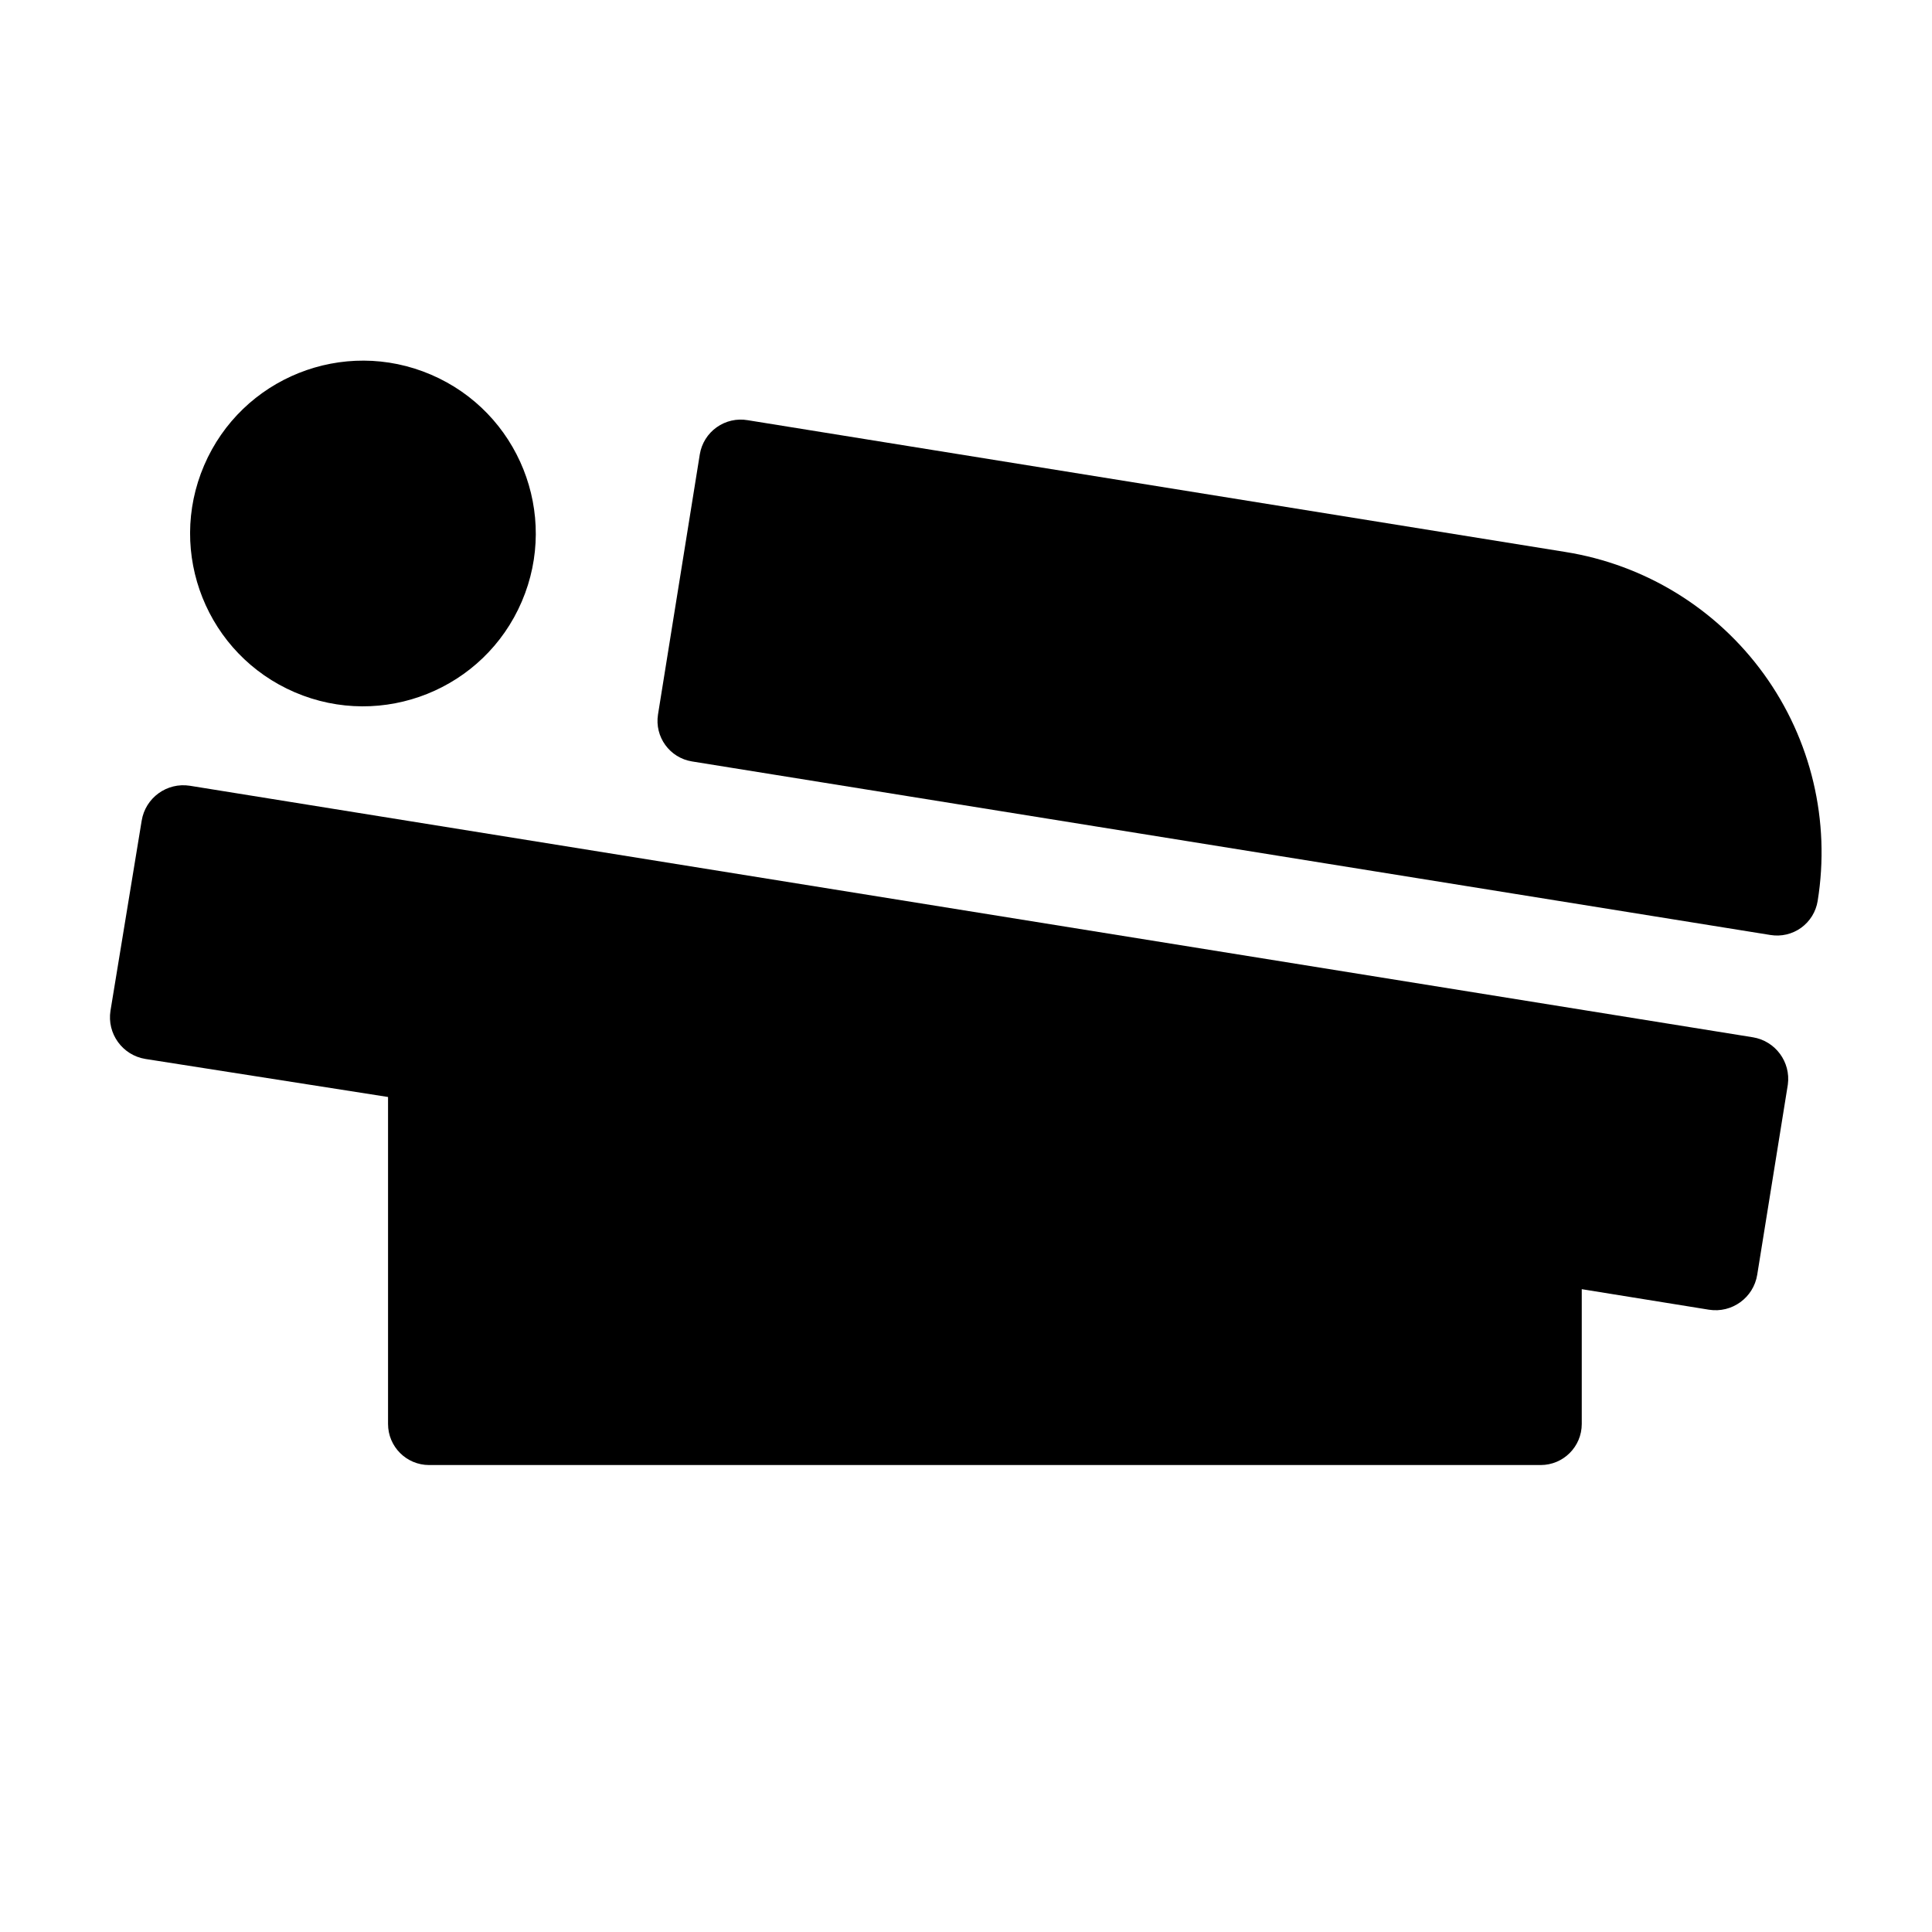
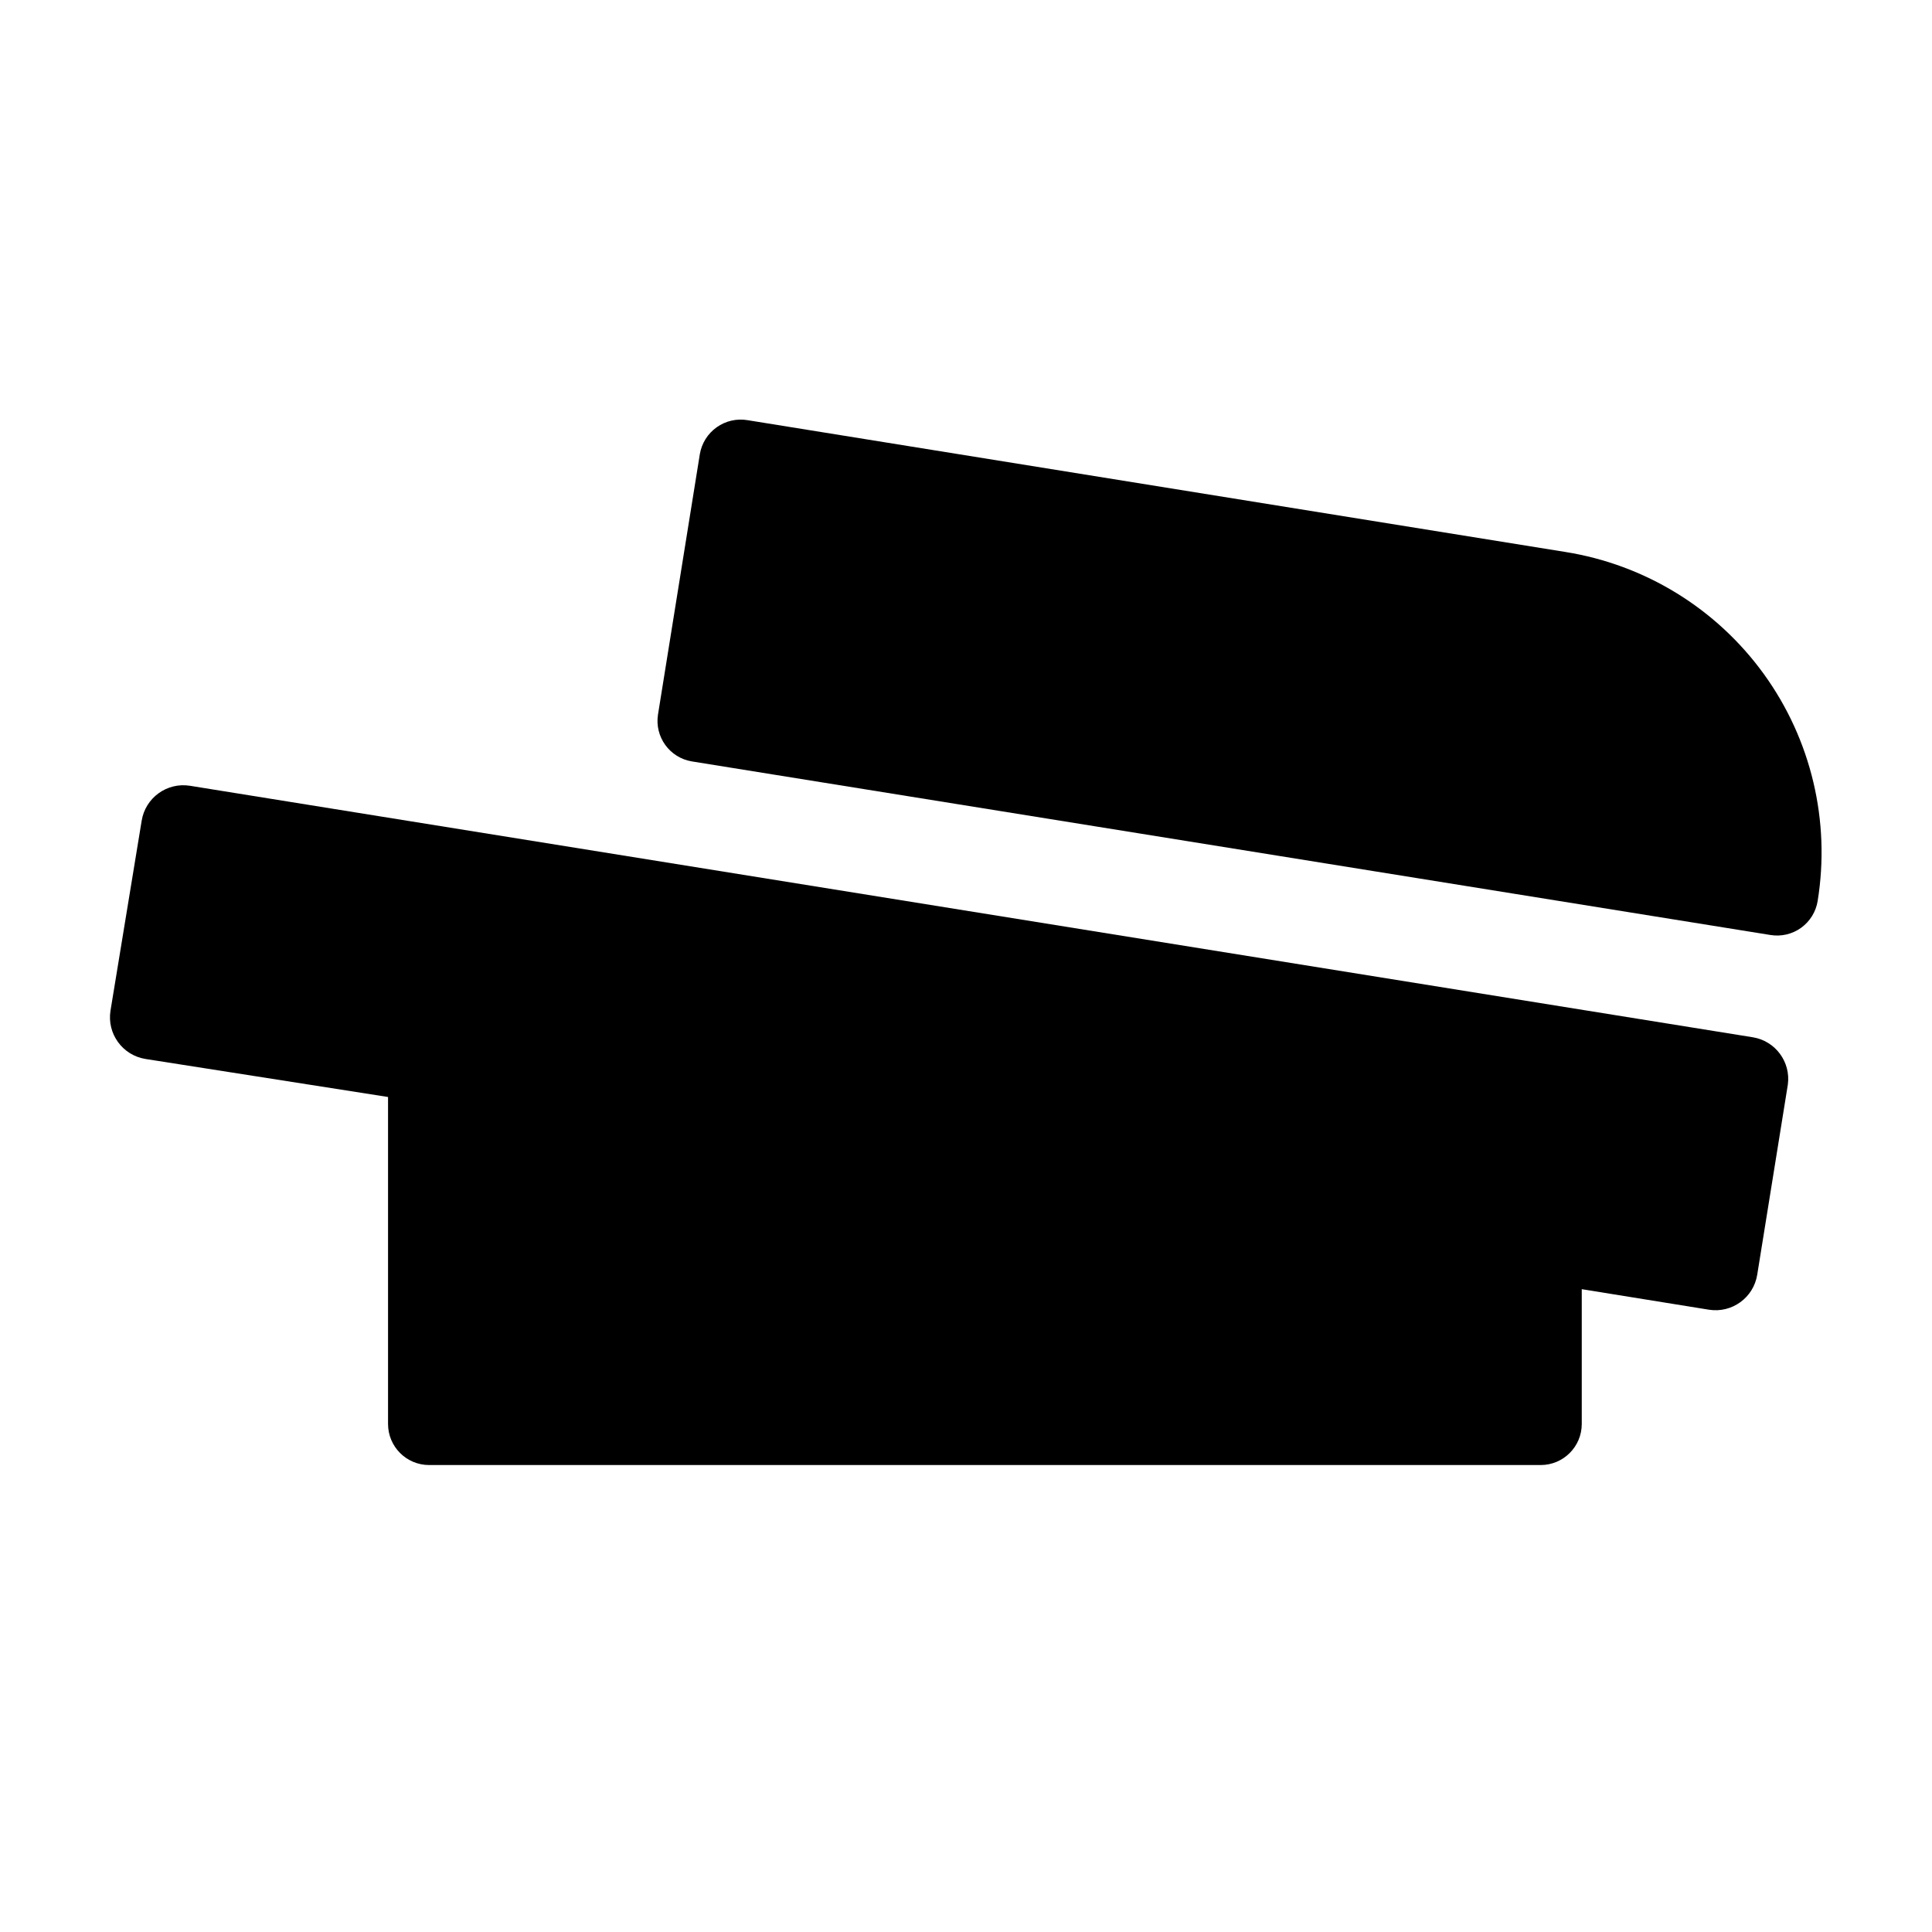
<svg xmlns="http://www.w3.org/2000/svg" fill="#000000" width="800px" height="800px" version="1.1" viewBox="144 144 512 512">
  <g>
-     <path d="m258.23 243.29c23.246 9.969 34.012 36.895 24.043 60.141-9.969 23.242-36.891 34.008-60.137 24.039-23.246-9.969-34.012-36.891-24.043-60.137s36.895-34.012 60.137-24.043" />
    <path d="m558.8 290.27-216.64-34.914h-0.004c-2.879-0.496-5.84 0.176-8.223 1.871-2.383 1.691-3.992 4.262-4.473 7.144l-11.082 68.973c-0.938 5.926 3.094 11.492 9.016 12.445l285.81 45.996c2.852 0.465 5.773-0.223 8.117-1.914 2.344-1.695 3.918-4.25 4.379-7.102 3.422-21.145-1.707-42.781-14.258-60.137-12.555-17.352-31.496-29-52.648-32.363z" />
    <path d="m608.52 418.89-414.18-66.652c-6.094-0.969-11.816 3.18-12.797 9.27l-8.262 50.332c-0.969 6.09 3.18 11.816 9.27 12.797l64.285 10.078v86.656-0.004c0 6.008 4.871 10.883 10.883 10.883h294.58c6.008 0 10.883-4.875 10.883-10.883v-35.723l33.703 5.441c6.094 0.969 11.816-3.18 12.797-9.27l8.113-50.383v0.004c0.816-6.004-3.293-11.566-9.273-12.547z" />
  </g>
</svg>